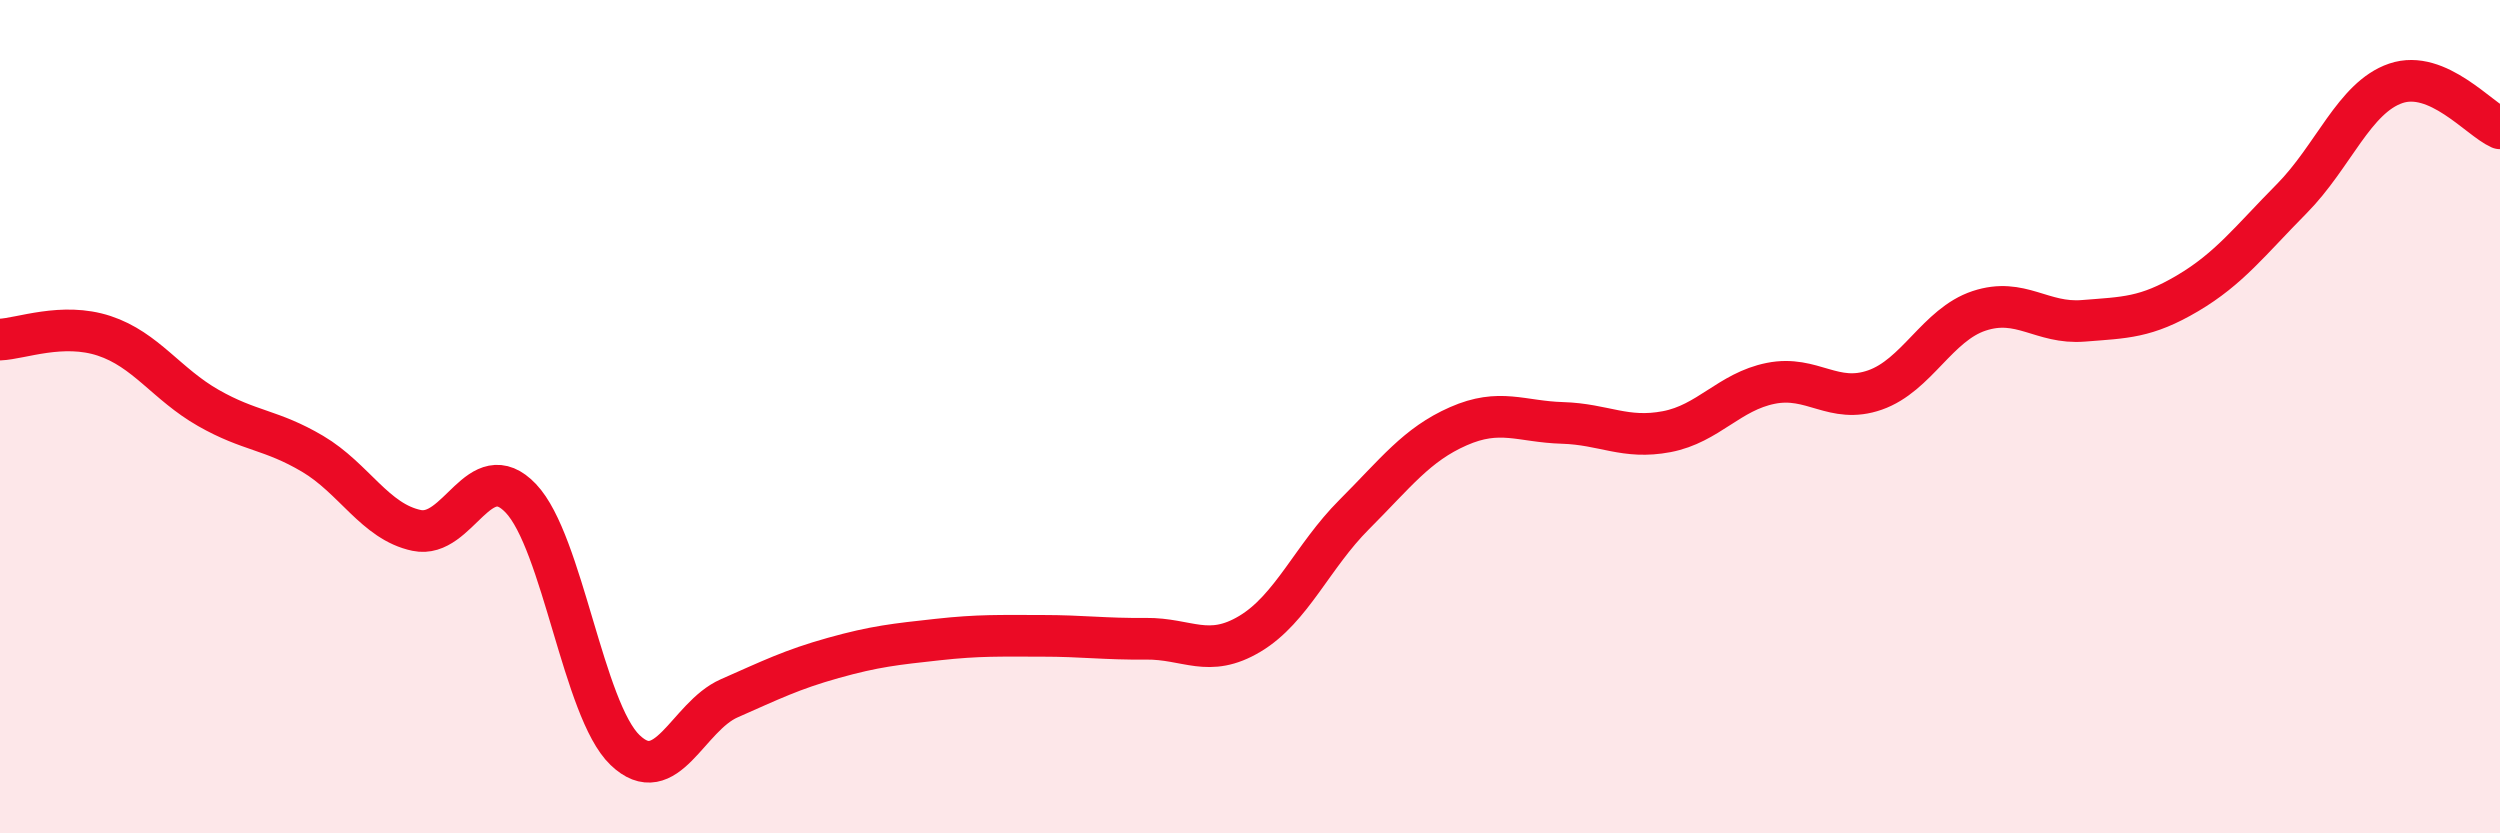
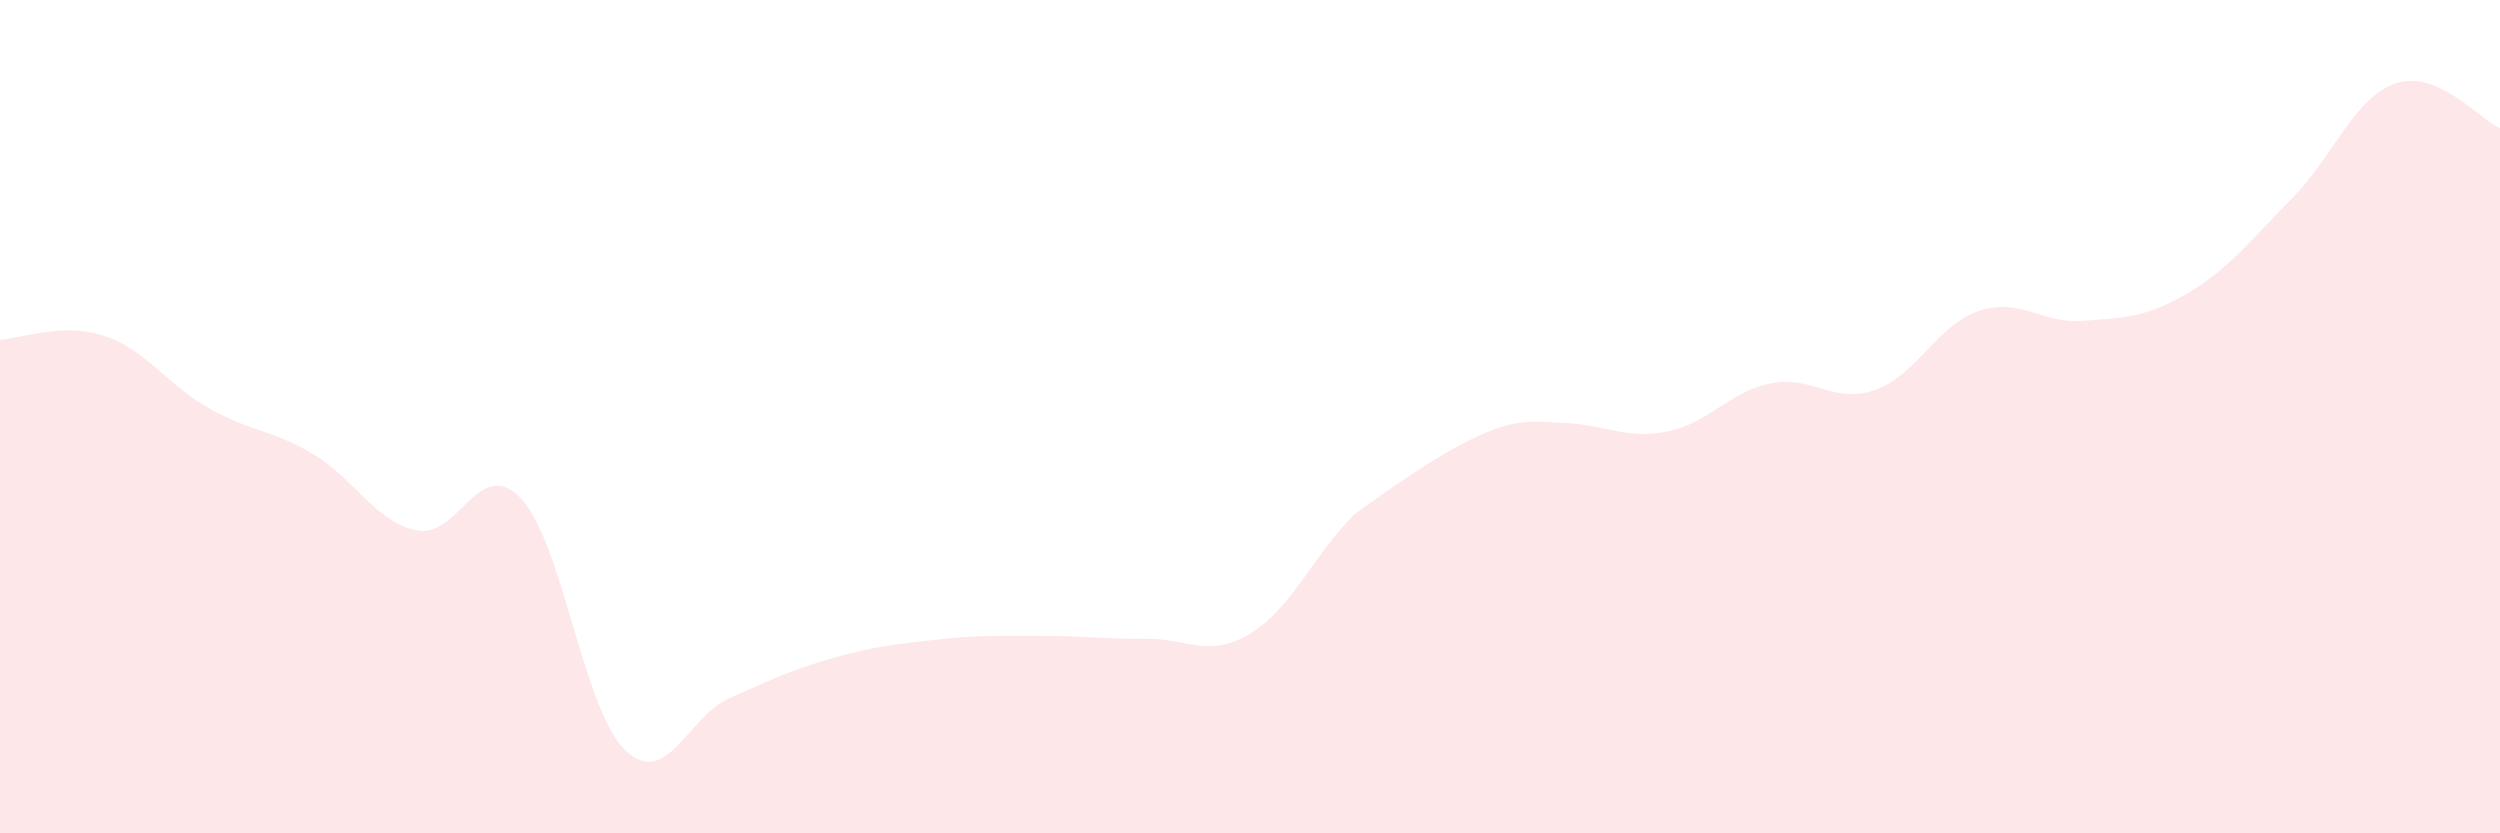
<svg xmlns="http://www.w3.org/2000/svg" width="60" height="20" viewBox="0 0 60 20">
-   <path d="M 0,8.15 C 0.5,8.13 1.5,7.73 2.5,8.06 C 3.5,8.39 4,9.22 5,9.79 C 6,10.36 6.5,10.3 7.5,10.89 C 8.5,11.48 9,12.52 10,12.73 C 11,12.94 11.5,10.91 12.5,11.96 C 13.5,13.01 14,17.04 15,18 C 16,18.96 16.5,17.2 17.5,16.76 C 18.5,16.32 19,16.07 20,15.79 C 21,15.51 21.5,15.46 22.5,15.35 C 23.5,15.24 24,15.26 25,15.26 C 26,15.26 26.5,15.34 27.5,15.33 C 28.5,15.32 29,15.81 30,15.21 C 31,14.61 31.5,13.35 32.5,12.35 C 33.5,11.35 34,10.67 35,10.23 C 36,9.79 36.5,10.12 37.5,10.15 C 38.5,10.18 39,10.55 40,10.36 C 41,10.17 41.5,9.4 42.5,9.2 C 43.5,9 44,9.71 45,9.36 C 46,9.01 46.5,7.79 47.5,7.46 C 48.5,7.13 49,7.78 50,7.7 C 51,7.62 51.5,7.63 52.5,7.04 C 53.5,6.45 54,5.78 55,4.77 C 56,3.76 56.5,2.34 57.5,2 C 58.5,1.66 59.5,2.86 60,3.08L60 20L0 20Z" fill="#EB0A25" opacity="0.1" stroke-linecap="round" stroke-linejoin="round" />
-   <path d="M 0,8.15 C 0.5,8.13 1.5,7.73 2.5,8.06 C 3.5,8.39 4,9.22 5,9.79 C 6,10.36 6.5,10.3 7.5,10.89 C 8.5,11.48 9,12.52 10,12.73 C 11,12.94 11.5,10.91 12.5,11.96 C 13.5,13.01 14,17.04 15,18 C 16,18.96 16.5,17.2 17.5,16.76 C 18.5,16.32 19,16.07 20,15.79 C 21,15.51 21.5,15.46 22.5,15.35 C 23.5,15.24 24,15.26 25,15.26 C 26,15.26 26.5,15.34 27.5,15.33 C 28.5,15.32 29,15.81 30,15.21 C 31,14.61 31.5,13.35 32.5,12.35 C 33.5,11.35 34,10.67 35,10.23 C 36,9.79 36.5,10.12 37.5,10.15 C 38.5,10.18 39,10.55 40,10.36 C 41,10.17 41.5,9.4 42.5,9.2 C 43.5,9 44,9.71 45,9.36 C 46,9.01 46.5,7.79 47.5,7.46 C 48.5,7.13 49,7.78 50,7.7 C 51,7.62 51.5,7.63 52.5,7.04 C 53.5,6.45 54,5.78 55,4.77 C 56,3.76 56.5,2.34 57.5,2 C 58.5,1.66 59.5,2.86 60,3.08" stroke="#EB0A25" stroke-width="1" fill="none" stroke-linecap="round" stroke-linejoin="round" />
+   <path d="M 0,8.15 C 0.5,8.13 1.5,7.73 2.5,8.06 C 3.5,8.39 4,9.22 5,9.79 C 6,10.36 6.5,10.3 7.5,10.89 C 8.5,11.48 9,12.52 10,12.73 C 11,12.94 11.5,10.91 12.5,11.96 C 13.5,13.01 14,17.04 15,18 C 16,18.96 16.5,17.2 17.5,16.76 C 18.5,16.32 19,16.07 20,15.79 C 21,15.51 21.5,15.46 22.5,15.35 C 23.5,15.24 24,15.26 25,15.26 C 26,15.26 26.5,15.34 27.5,15.33 C 28.5,15.32 29,15.81 30,15.21 C 31,14.61 31.5,13.35 32.5,12.35 C 36,9.79 36.5,10.12 37.5,10.15 C 38.5,10.18 39,10.55 40,10.36 C 41,10.17 41.5,9.4 42.5,9.2 C 43.5,9 44,9.71 45,9.36 C 46,9.01 46.5,7.79 47.5,7.46 C 48.5,7.13 49,7.78 50,7.7 C 51,7.62 51.5,7.63 52.5,7.04 C 53.5,6.45 54,5.78 55,4.77 C 56,3.76 56.5,2.34 57.5,2 C 58.5,1.66 59.5,2.86 60,3.08L60 20L0 20Z" fill="#EB0A25" opacity="0.1" stroke-linecap="round" stroke-linejoin="round" />
</svg>